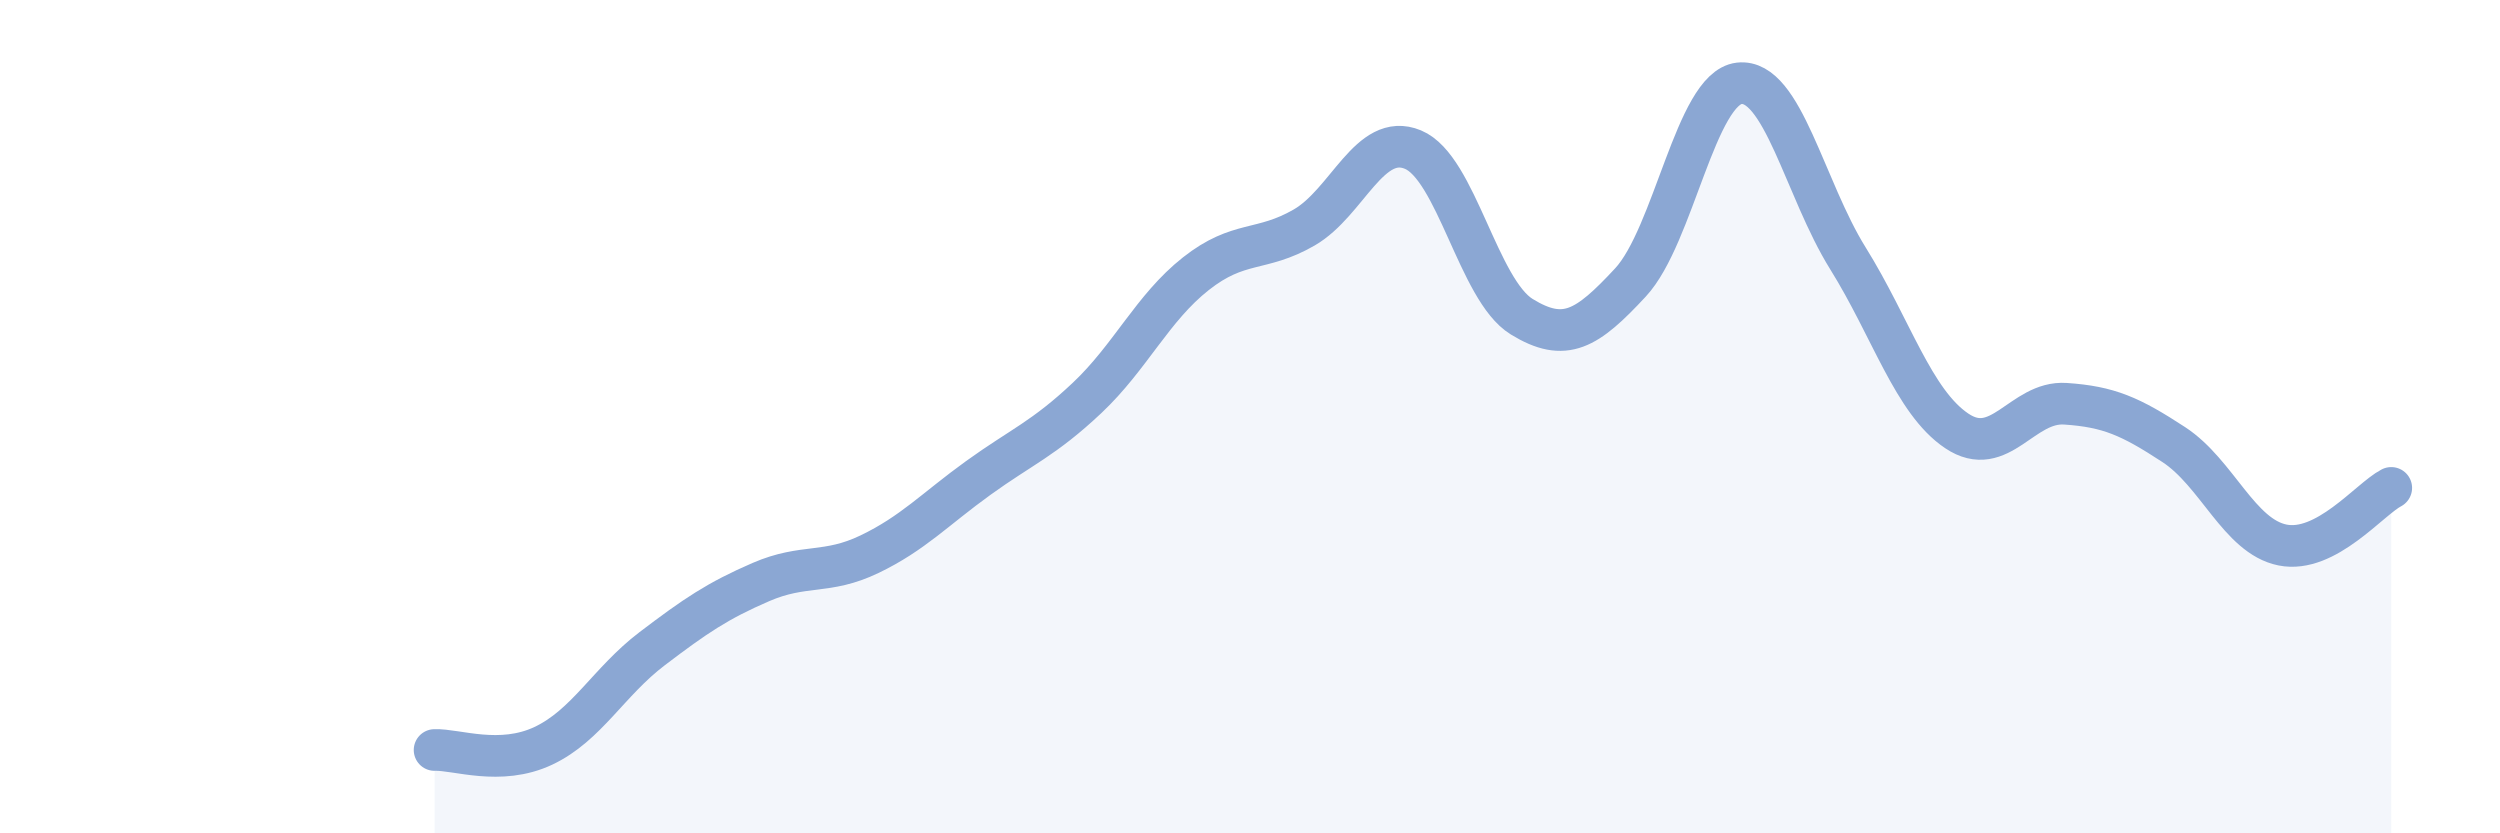
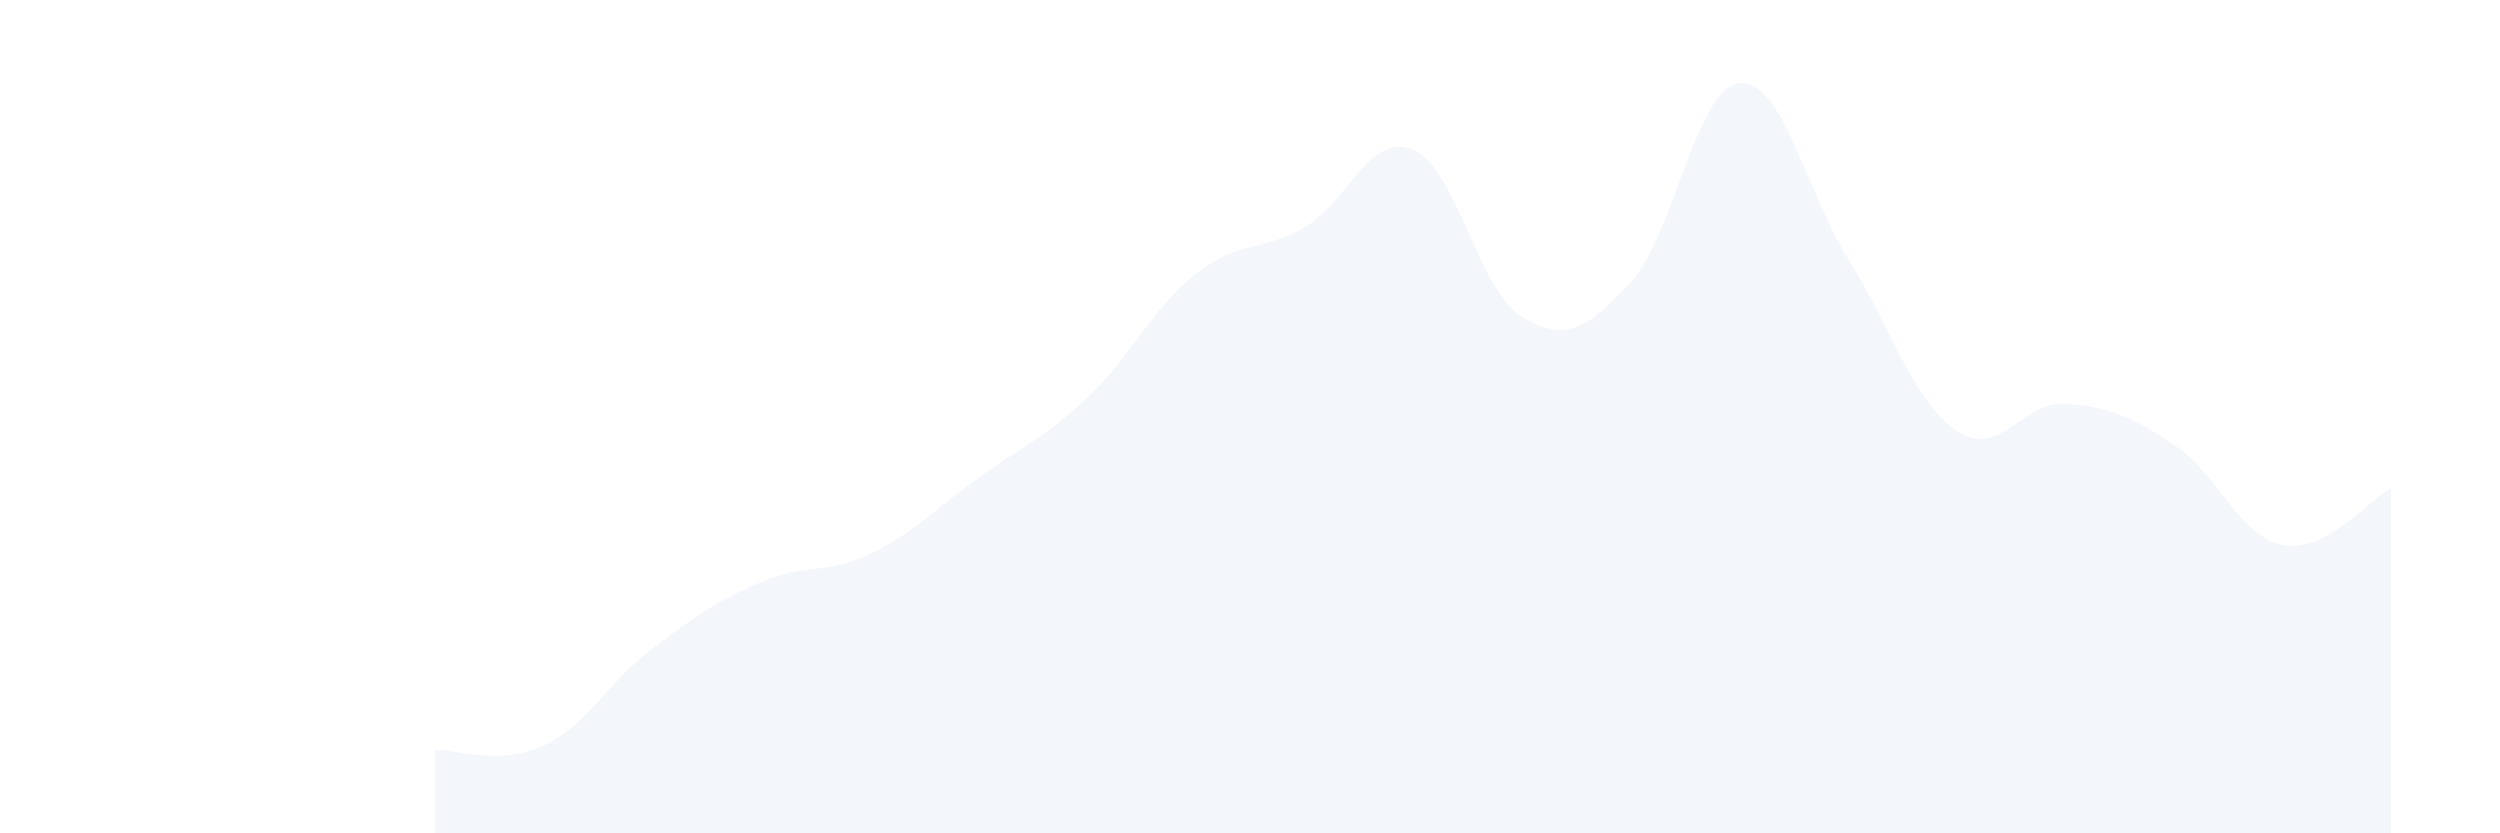
<svg xmlns="http://www.w3.org/2000/svg" width="60" height="20" viewBox="0 0 60 20">
  <path d="M 10.43,18 C 10.95,17.98 12,18.39 13.04,17.9 C 14.08,17.41 14.61,16.36 15.65,15.57 C 16.69,14.78 17.22,14.42 18.26,13.97 C 19.3,13.52 19.83,13.8 20.87,13.3 C 21.91,12.8 22.44,12.22 23.48,11.47 C 24.52,10.72 25.05,10.53 26.09,9.55 C 27.13,8.57 27.66,7.39 28.7,6.57 C 29.74,5.75 30.26,6.06 31.3,5.46 C 32.34,4.86 32.87,3.16 33.91,3.59 C 34.95,4.02 35.48,6.96 36.52,7.6 C 37.56,8.24 38.09,7.9 39.13,6.78 C 40.17,5.66 40.7,2.12 41.74,2 C 42.78,1.88 43.31,4.53 44.35,6.2 C 45.39,7.87 45.92,9.64 46.96,10.34 C 48,11.04 48.53,9.62 49.57,9.69 C 50.61,9.76 51.13,9.99 52.17,10.67 C 53.21,11.35 53.74,12.87 54.78,13.08 C 55.82,13.29 56.87,11.98 57.39,11.71L57.39 20L10.43 20Z" fill="#8ba7d3" opacity="0.1" stroke-linecap="round" stroke-linejoin="round" />
-   <path d="M 10.43,18 C 10.95,17.98 12,18.39 13.04,17.9 C 14.08,17.41 14.61,16.36 15.65,15.57 C 16.69,14.78 17.22,14.42 18.26,13.97 C 19.3,13.52 19.83,13.8 20.87,13.3 C 21.91,12.8 22.44,12.22 23.48,11.47 C 24.52,10.72 25.05,10.53 26.09,9.55 C 27.13,8.57 27.66,7.39 28.7,6.57 C 29.74,5.75 30.26,6.06 31.3,5.46 C 32.34,4.86 32.87,3.16 33.91,3.59 C 34.95,4.02 35.48,6.96 36.52,7.6 C 37.56,8.24 38.09,7.9 39.13,6.78 C 40.17,5.66 40.7,2.12 41.74,2 C 42.78,1.88 43.31,4.53 44.35,6.2 C 45.39,7.87 45.92,9.64 46.96,10.34 C 48,11.04 48.53,9.62 49.57,9.69 C 50.61,9.76 51.13,9.99 52.17,10.67 C 53.21,11.35 53.74,12.87 54.78,13.08 C 55.82,13.29 56.87,11.98 57.39,11.71" stroke="#8ba7d3" stroke-width="1" fill="none" stroke-linecap="round" stroke-linejoin="round" />
</svg>